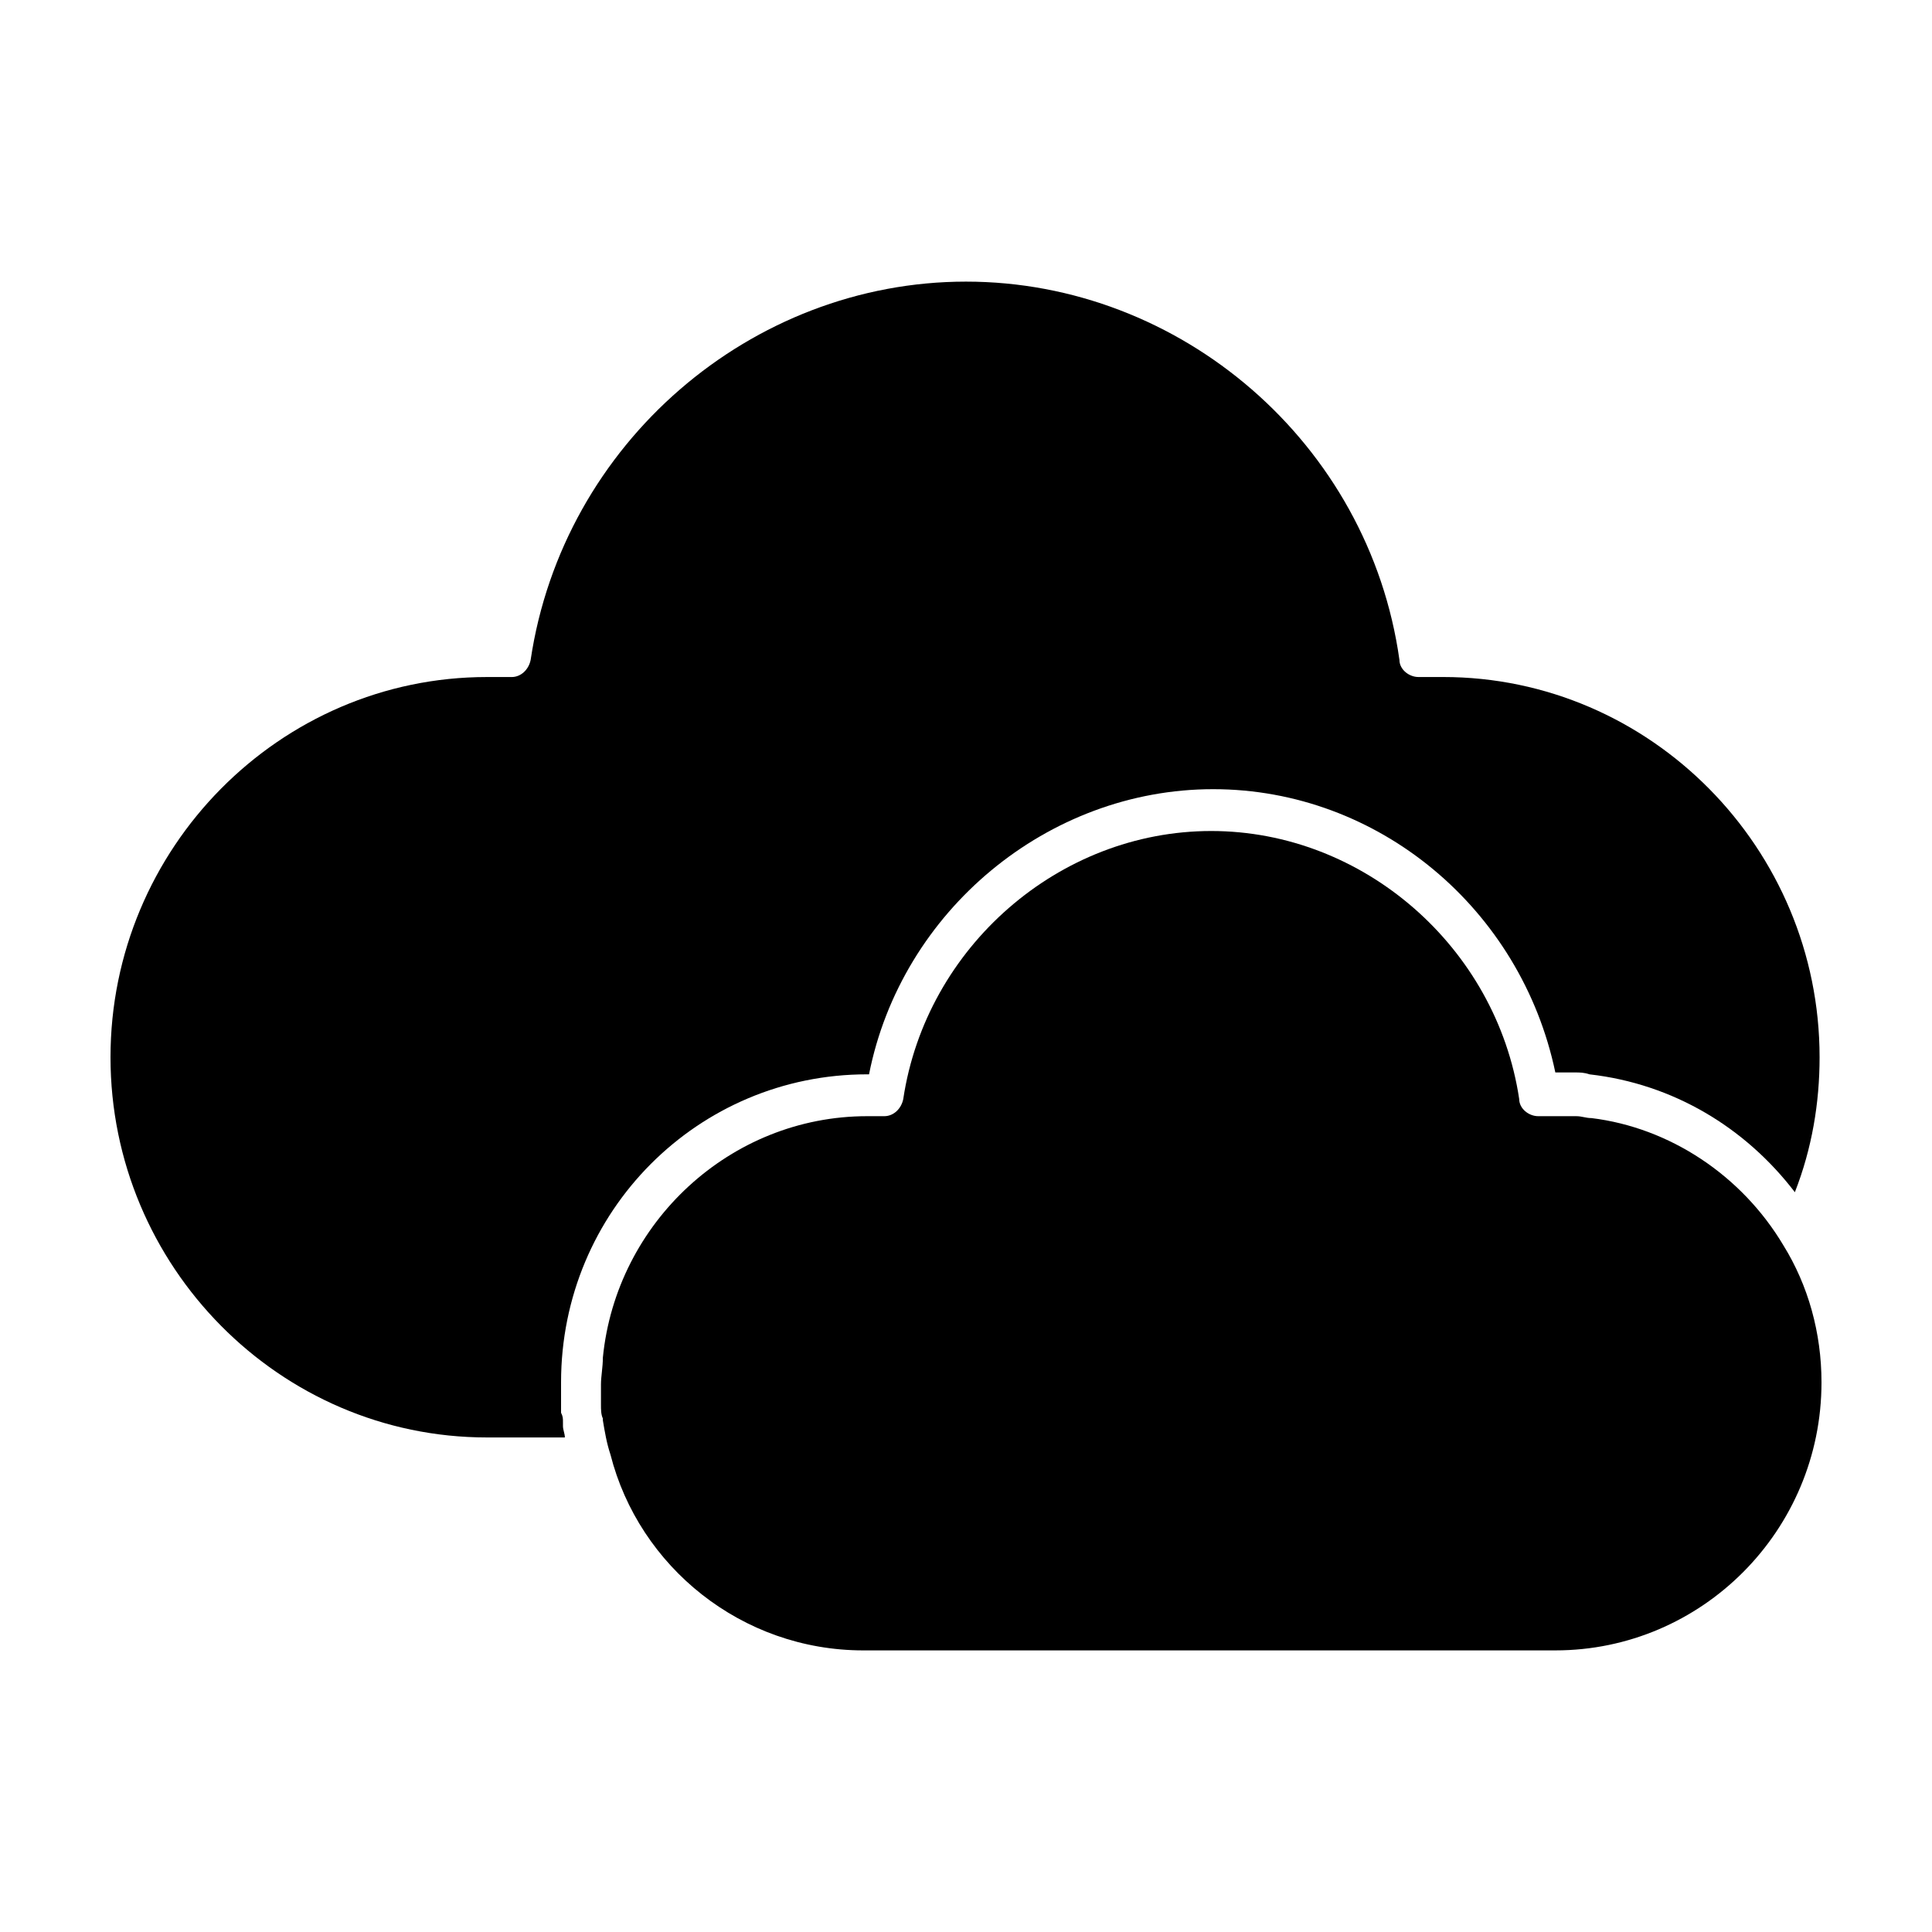
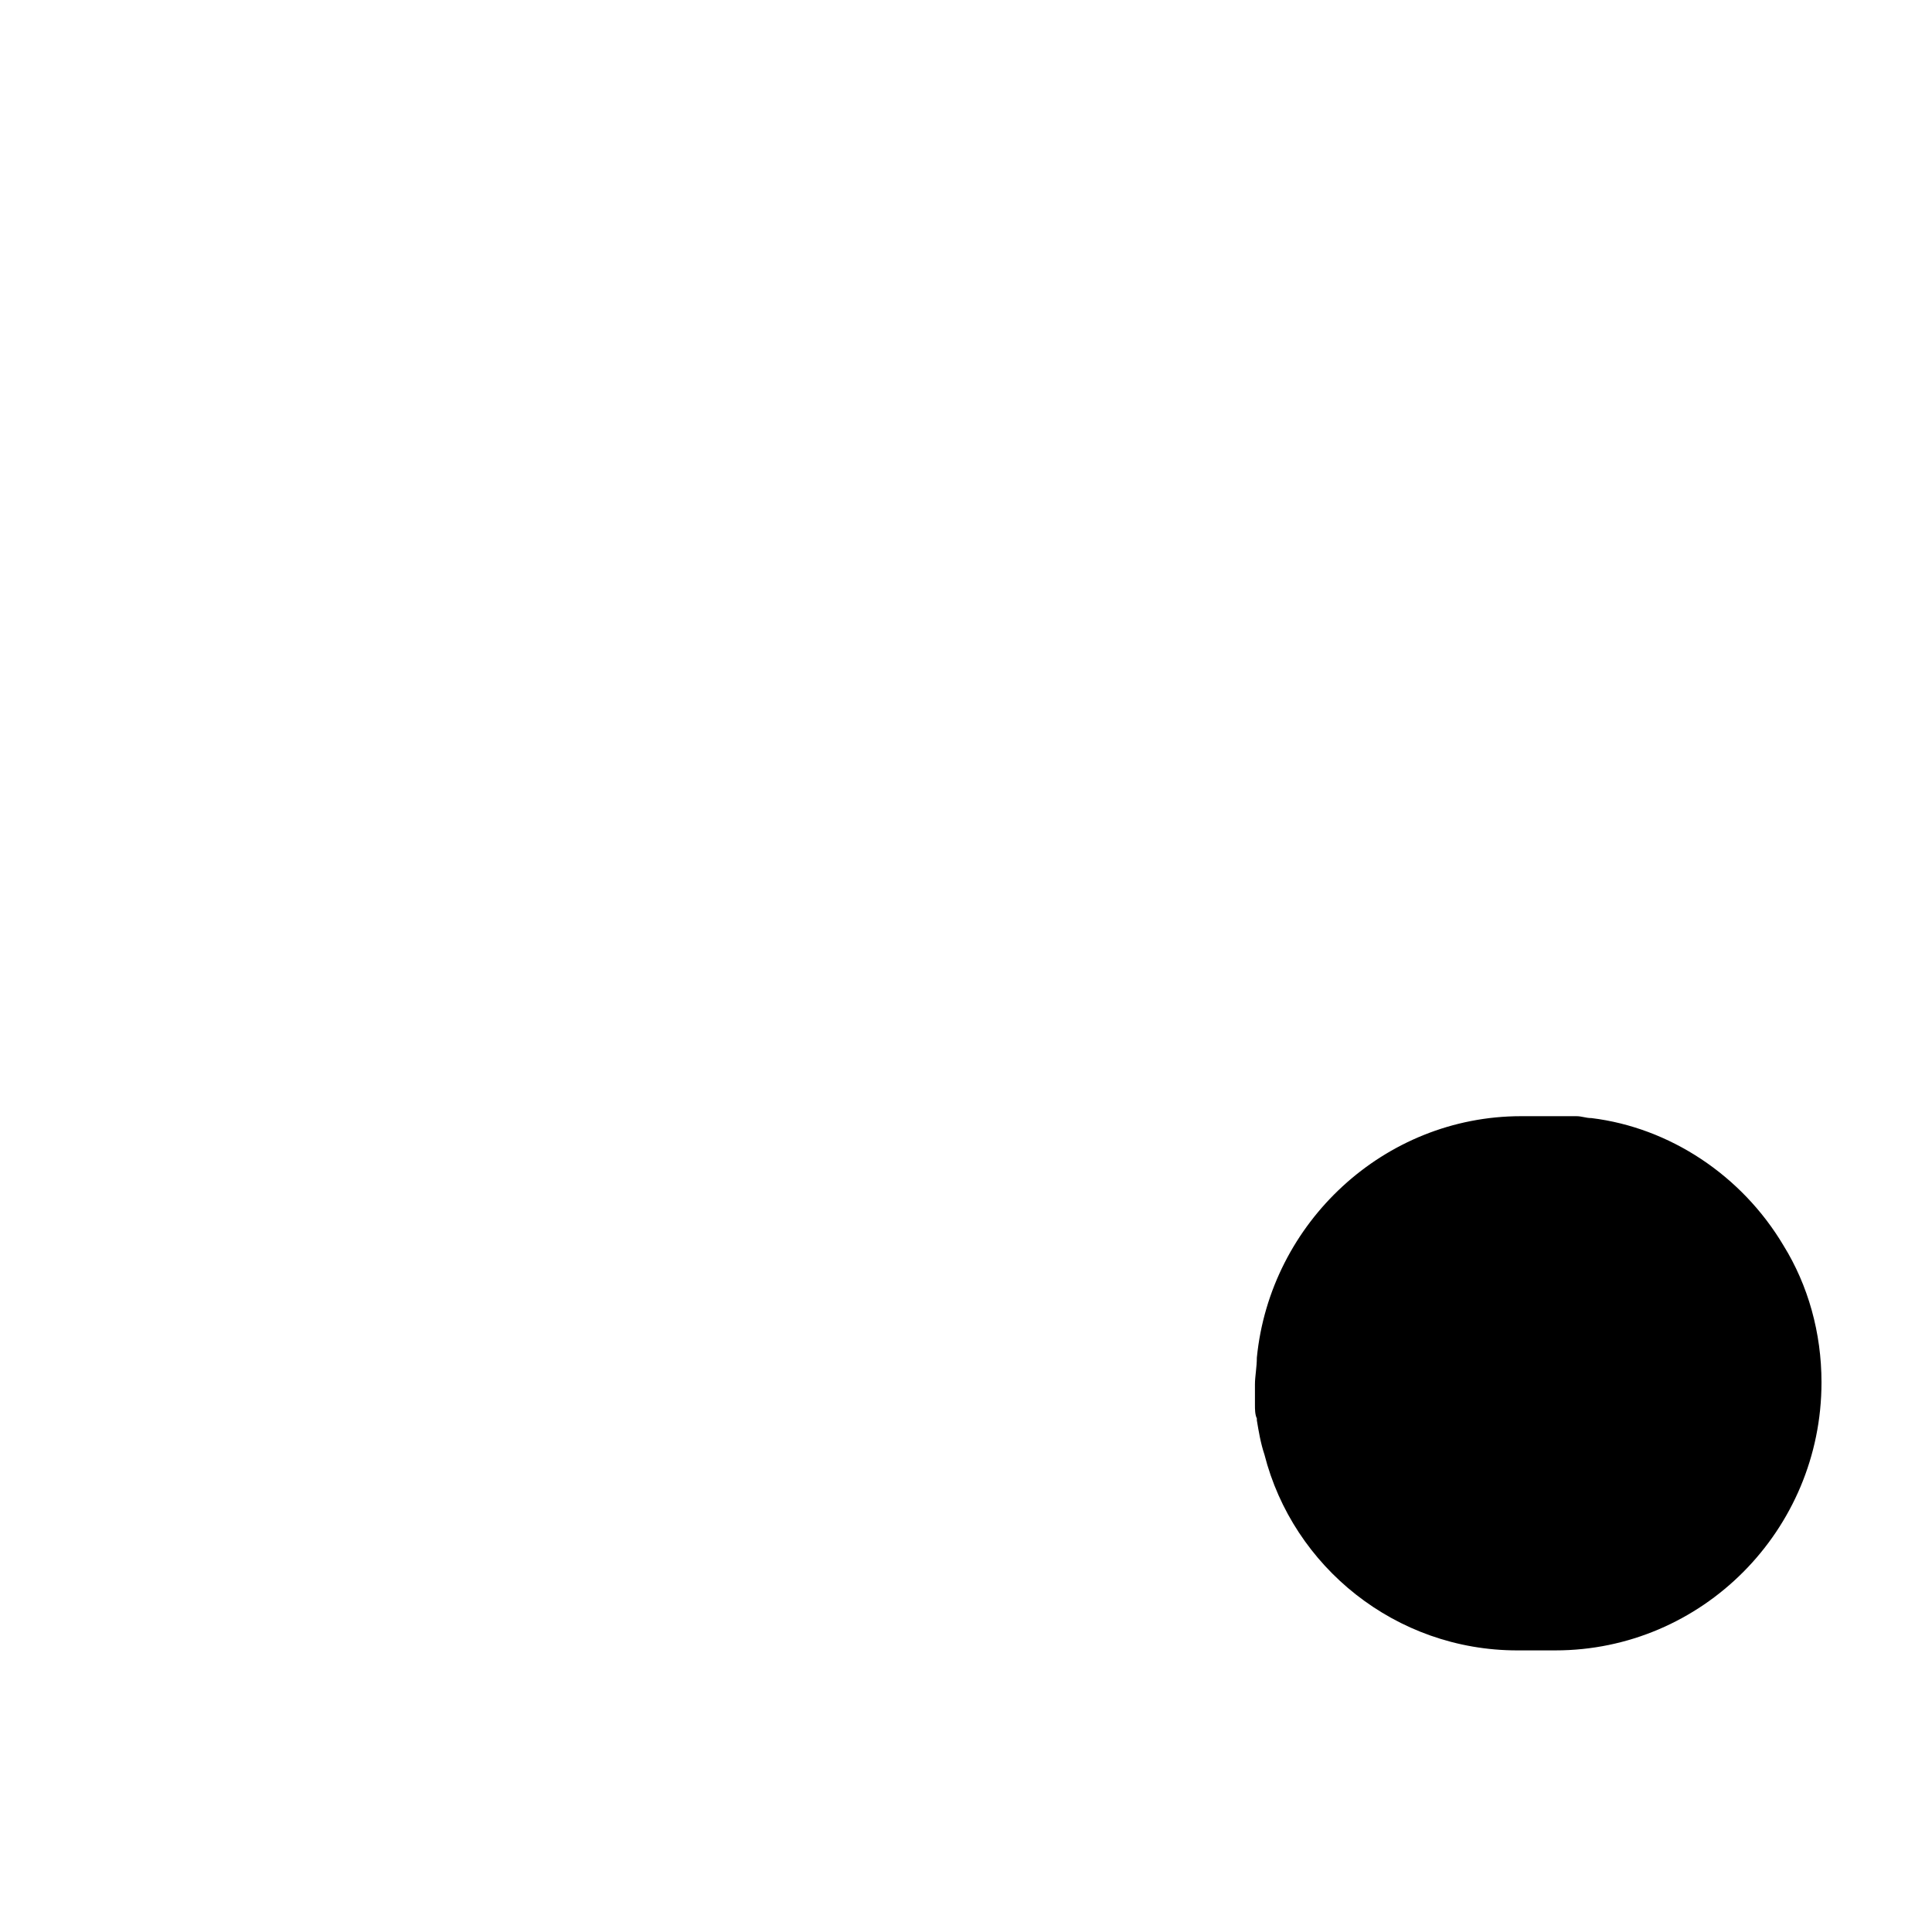
<svg xmlns="http://www.w3.org/2000/svg" fill="#000000" width="800px" height="800px" version="1.1" viewBox="144 144 512 512">
  <g>
-     <path d="m279.59 323.42h-6.551c-54.914 0-99.754 45.344-99.754 100.76 0 55.418 44.84 100.76 99.754 100.76h20.656c0-1.008-0.504-2.016-0.504-3.023v-1.008c0-1.008 0-1.512-0.504-2.519v-2.016-2.016-4.031c0-45.344 36.273-81.617 81.113-81.617h0.504c8.566-43.328 47.359-75.57 91.191-75.57 43.828 0.004 81.613 31.742 90.684 75.07h4.535 0.504c1.512 0 2.519 0 4.031 0.504 22.168 2.519 41.312 14.105 54.41 31.234 4.535-11.586 6.551-23.68 6.551-35.77 0-55.418-44.84-100.76-99.754-100.76h-6.551c-2.519 0-5.039-2.016-5.039-4.535-8.062-57.434-57.938-100.25-114.87-100.25s-106.81 42.824-115.37 100.26c-0.508 2.516-2.523 4.531-5.039 4.531z" />
-     <path d="m372.79 581.37h183.39c38.793 0 70.535-31.738 70.535-71.039 0-13.098-3.527-25.695-10.078-36.273-11.082-18.641-30.23-31.234-50.883-33.754-1.512 0-2.519-0.504-4.031-0.504h-1.008-4.535-4.535c-2.519 0-5.039-2.016-5.039-4.535-6.047-40.305-41.312-71.039-81.617-71.039-40.305 0-75.57 30.73-81.617 71.039-0.504 2.519-2.519 4.535-5.039 4.535h-4.535c-36.273 0-66.504 28.215-70.031 63.984 0 2.519-0.504 5.039-0.504 7.055v4.535 1.008c0 1.008 0 2.519 0.504 3.527v0.504c0.504 3.023 1.008 6.047 2.016 9.07 7.562 29.719 34.77 51.887 67.012 51.887z" />
+     <path d="m372.79 581.37h183.39c38.793 0 70.535-31.738 70.535-71.039 0-13.098-3.527-25.695-10.078-36.273-11.082-18.641-30.23-31.234-50.883-33.754-1.512 0-2.519-0.504-4.031-0.504h-1.008-4.535-4.535h-4.535c-36.273 0-66.504 28.215-70.031 63.984 0 2.519-0.504 5.039-0.504 7.055v4.535 1.008c0 1.008 0 2.519 0.504 3.527v0.504c0.504 3.023 1.008 6.047 2.016 9.07 7.562 29.719 34.77 51.887 67.012 51.887z" />
  </g>
</svg>